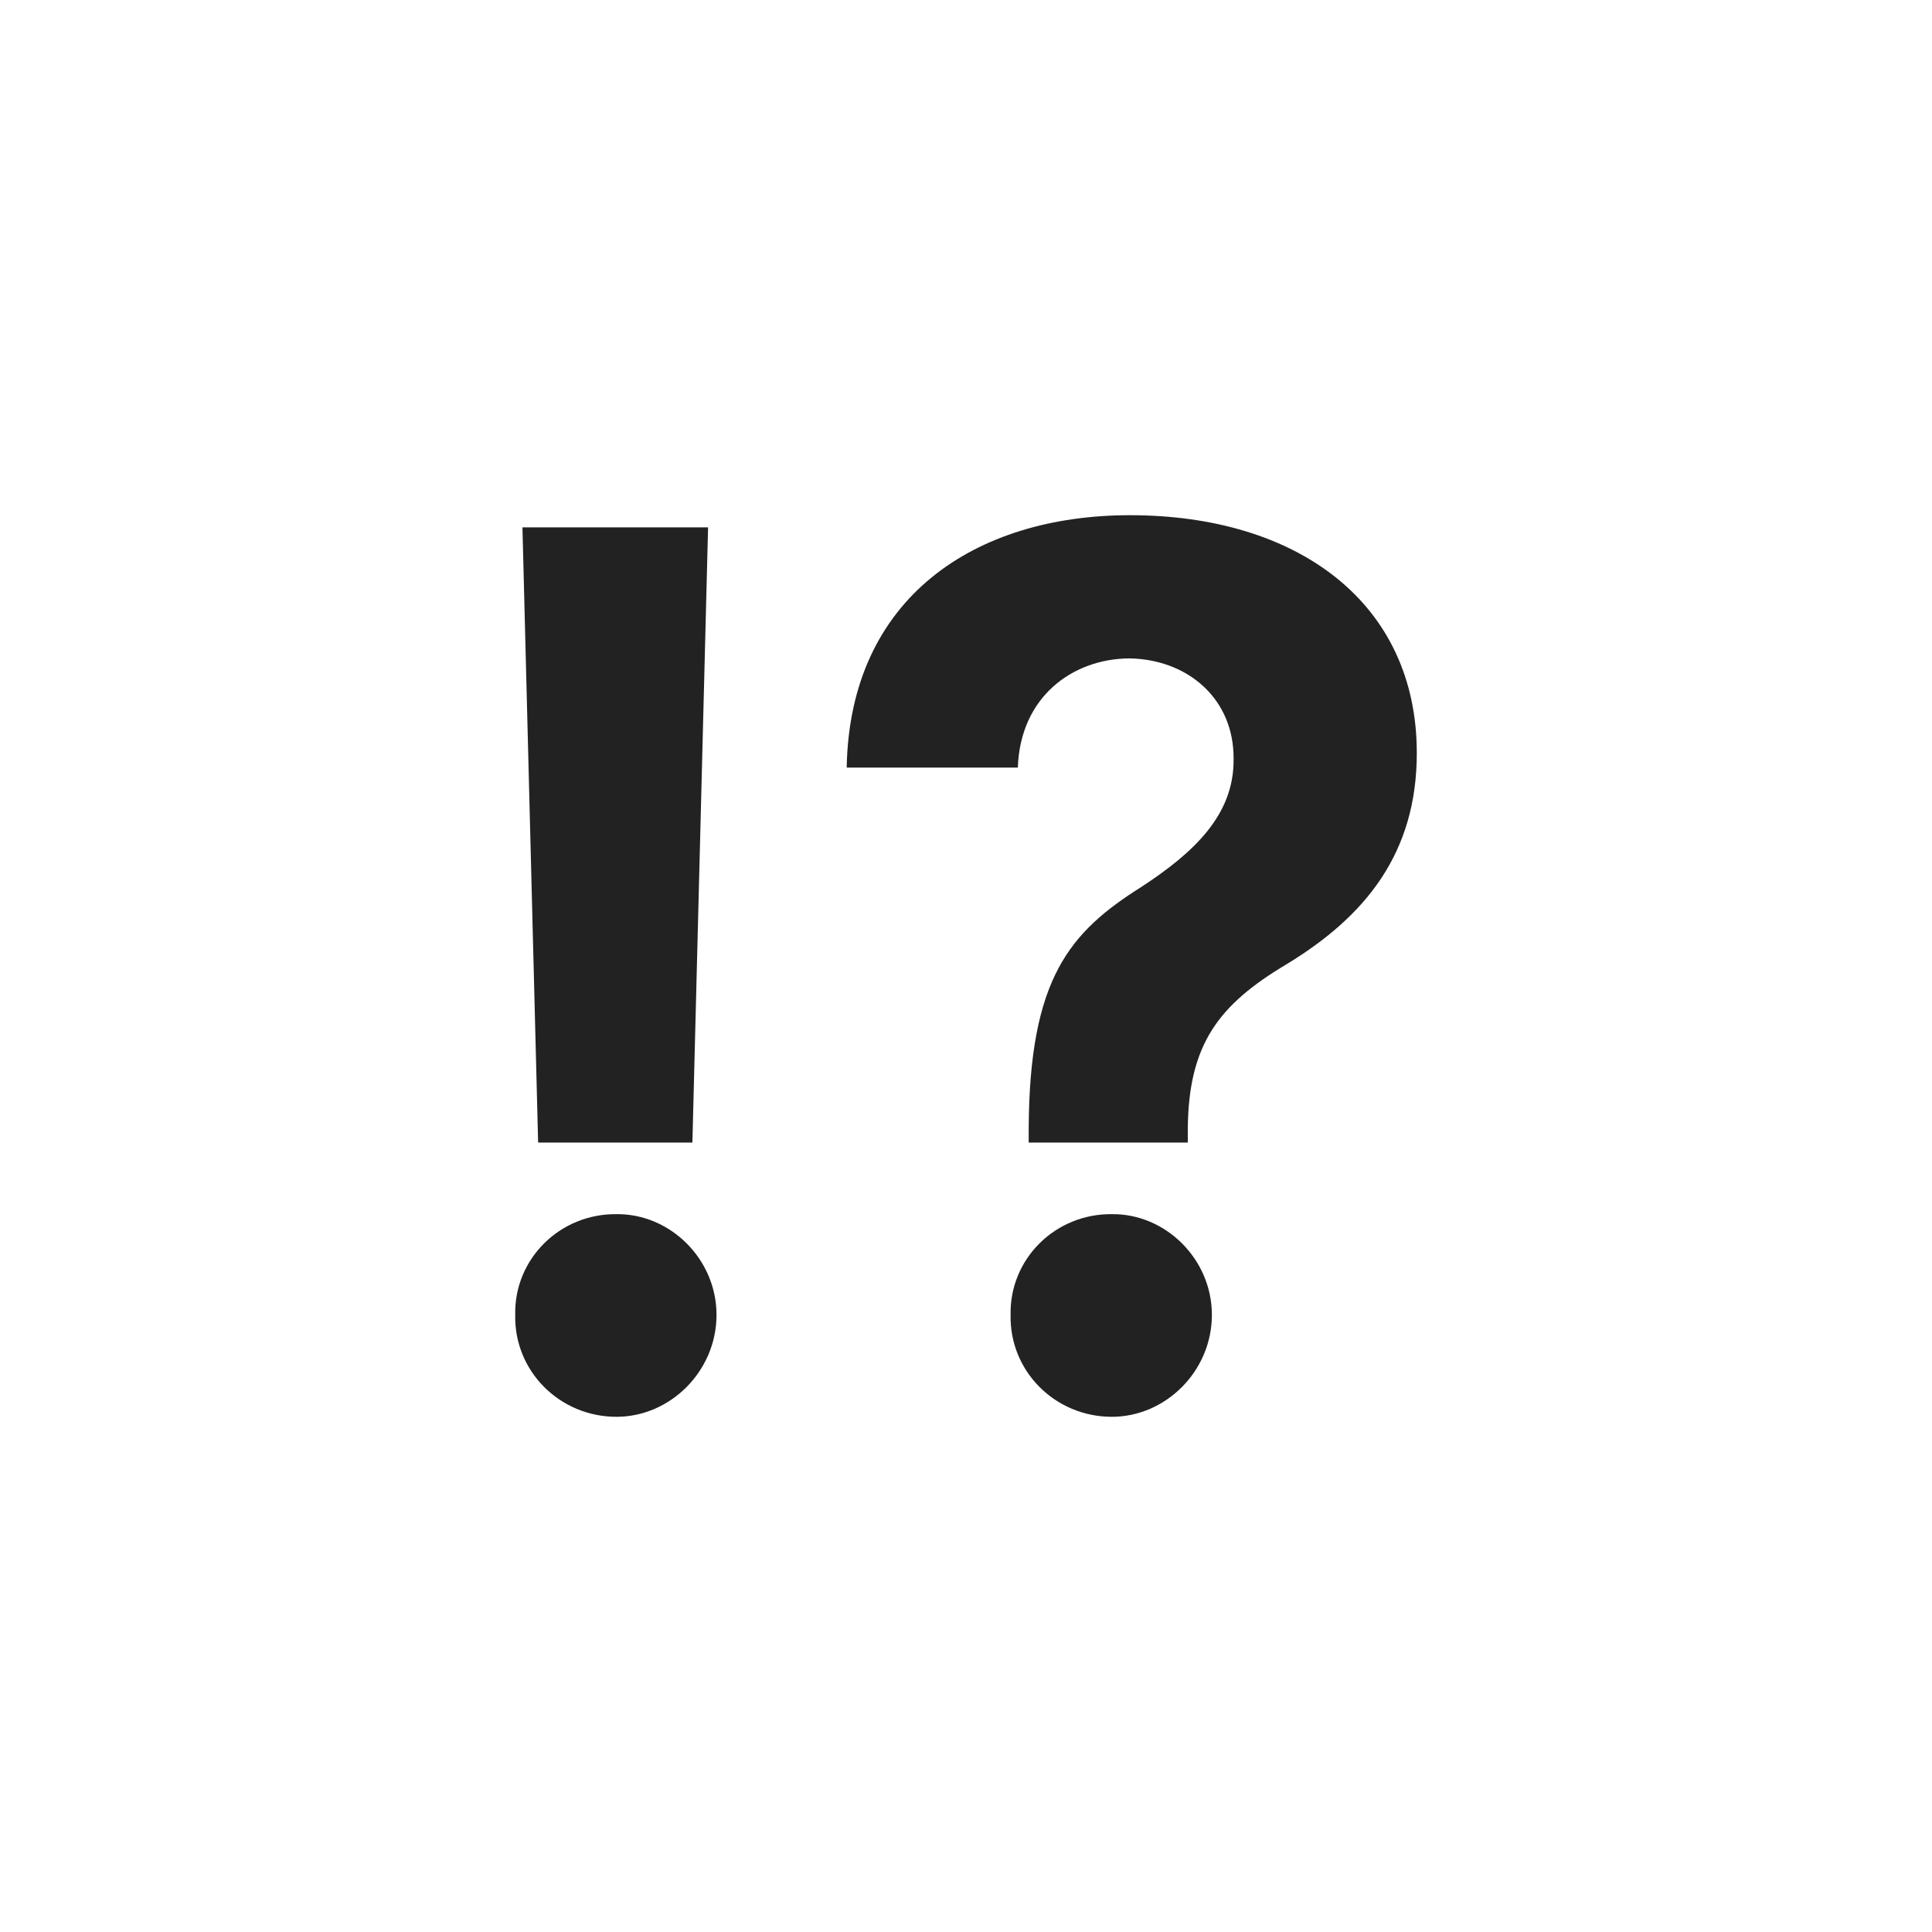
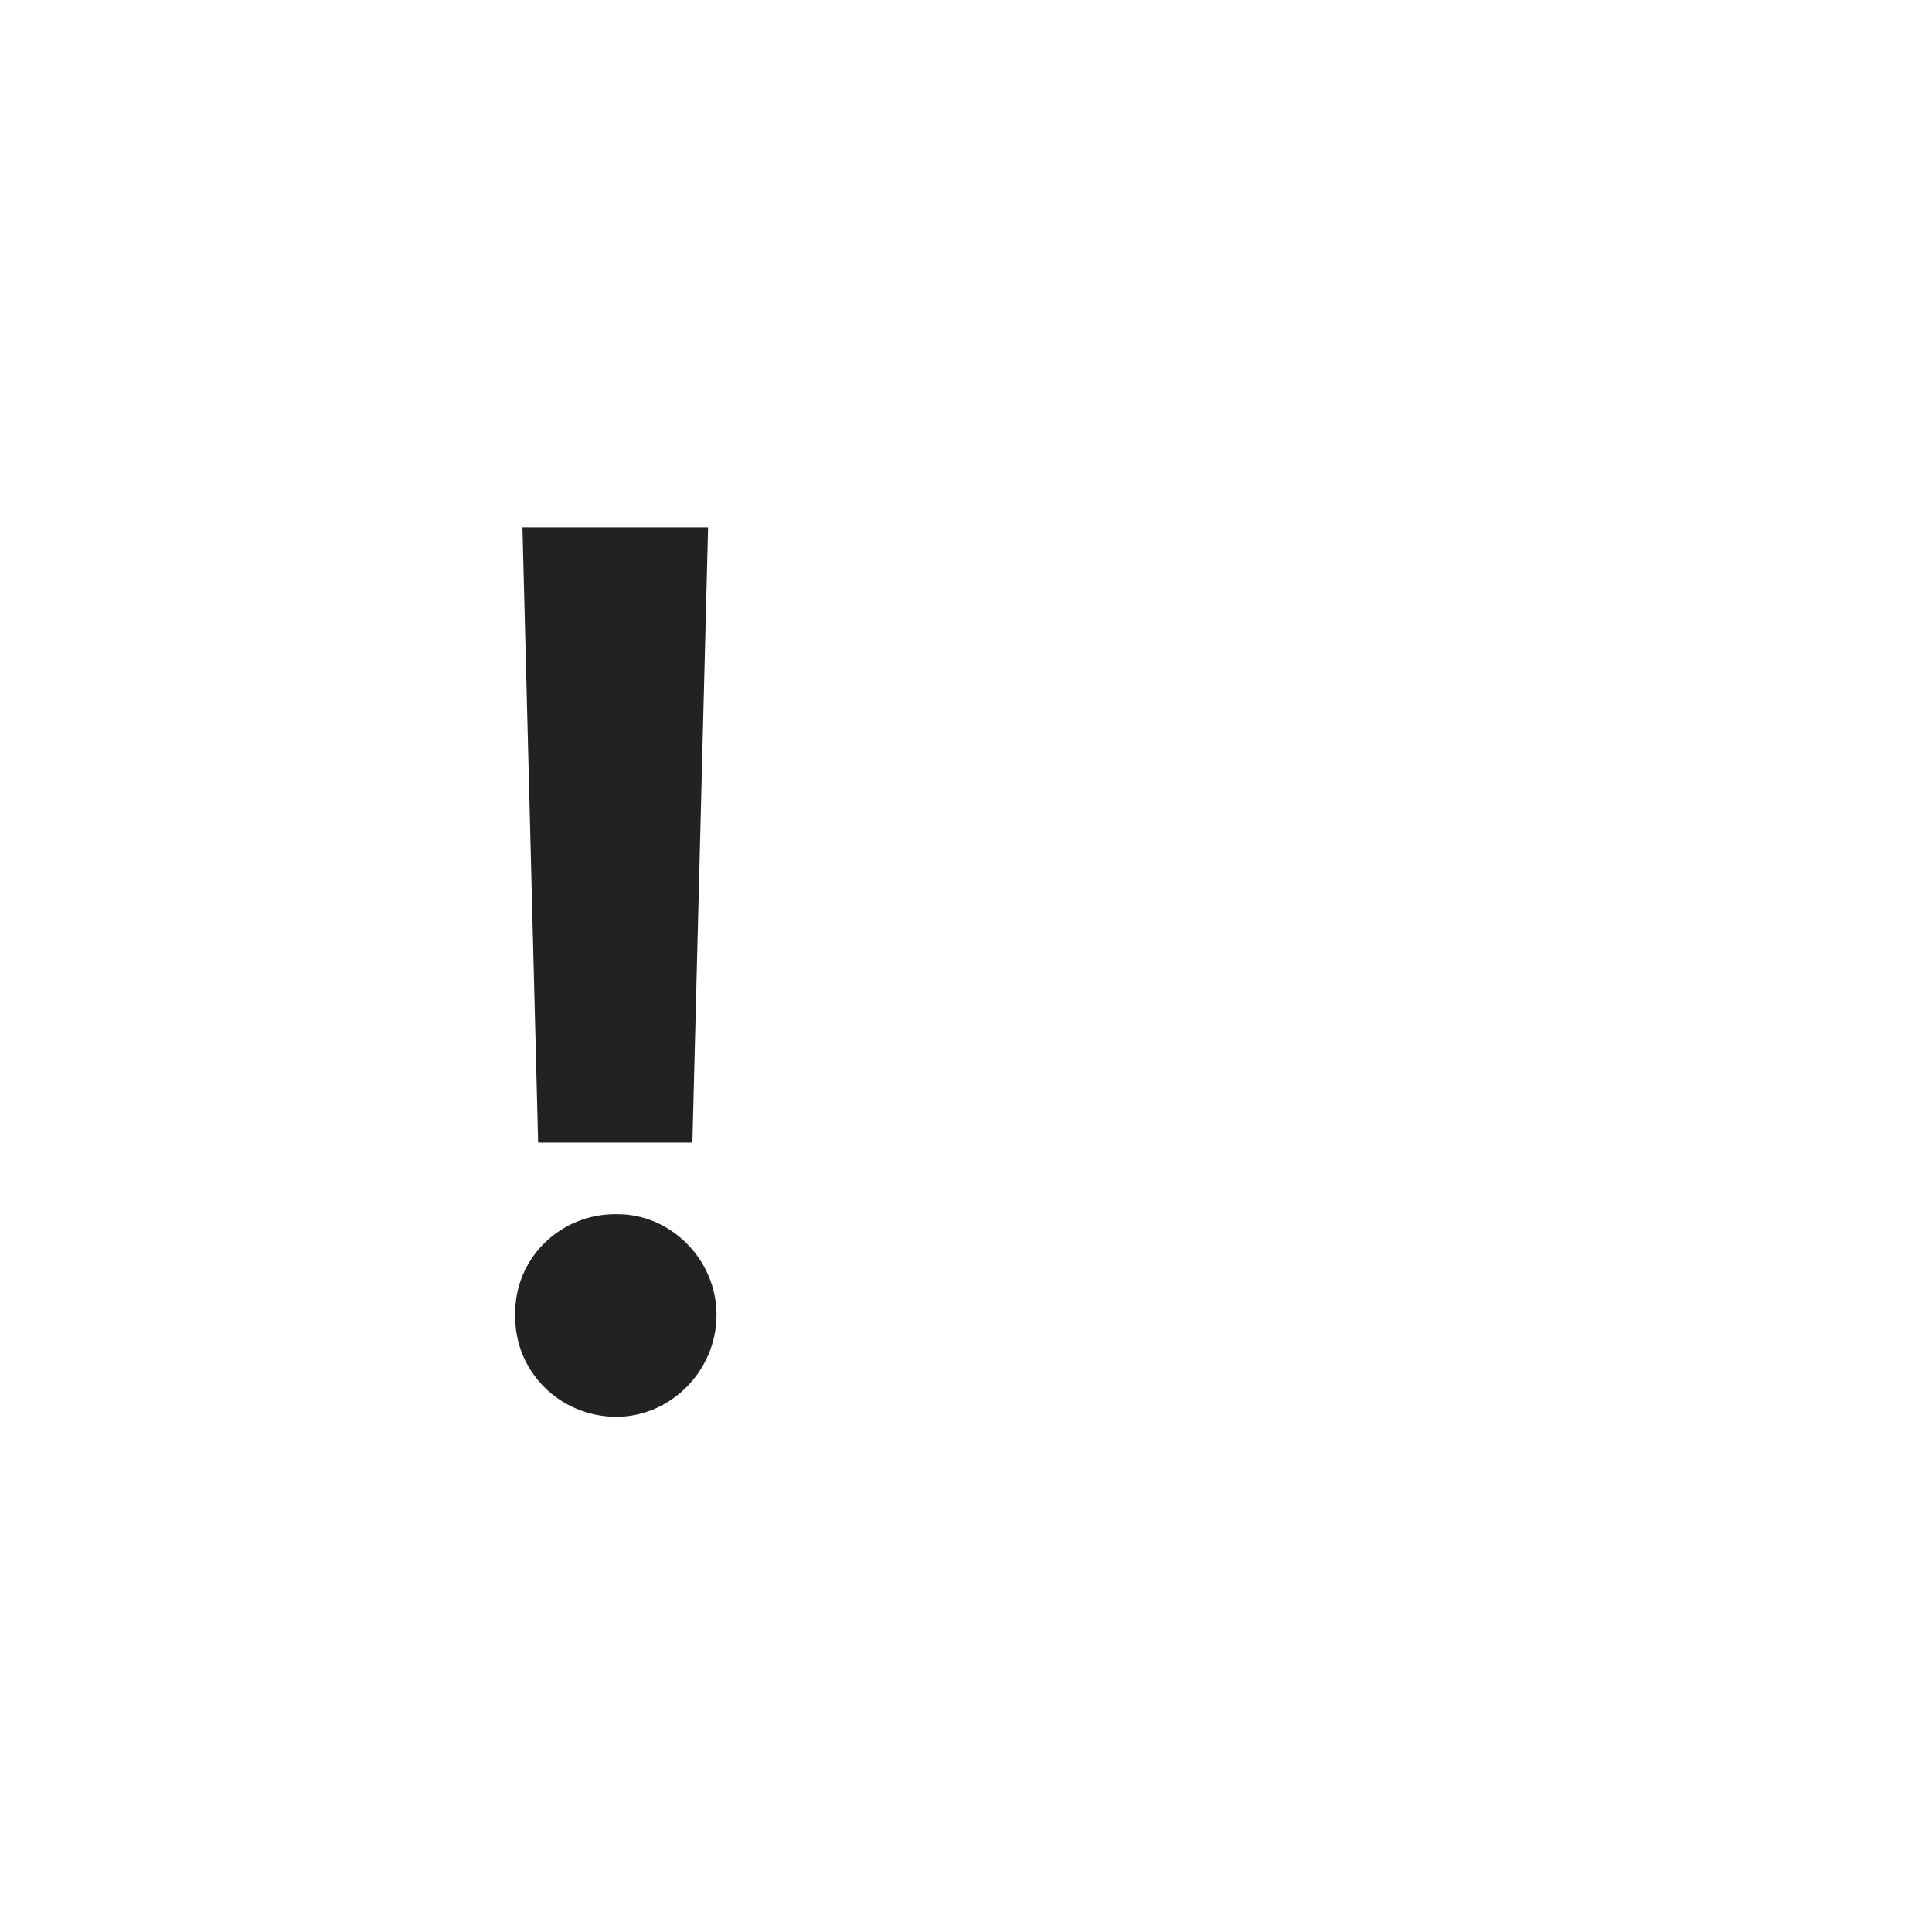
<svg xmlns="http://www.w3.org/2000/svg" width="60" height="60" viewBox="0 0 60 60" fill="none">
  <path d="M21.99 16.377L21.503 35.483H16.712L16.225 16.377H21.99ZM16.001 40.834C15.963 39.101 17.386 37.688 19.145 37.707C20.811 37.688 22.252 39.101 22.252 40.834C22.252 42.587 20.811 44 19.145 44C17.386 44 15.963 42.587 16.001 40.834Z" fill="#222222" />
-   <path d="M31.947 35.069C31.966 30.377 33.219 28.945 35.465 27.532C37.075 26.476 38.329 25.308 38.31 23.575C38.329 21.69 36.869 20.466 35.054 20.447C33.313 20.466 31.685 21.634 31.61 23.838H26.295C26.388 18.544 30.3 16 35.091 16C40.313 16 44 18.732 44 23.386C44 26.495 42.409 28.455 39.957 29.944C37.842 31.206 36.907 32.431 36.888 35.069V35.483H31.947V35.069ZM31.385 40.834C31.348 39.101 32.77 37.688 34.53 37.707C36.195 37.688 37.636 39.101 37.636 40.834C37.636 42.587 36.195 44 34.53 44C32.77 44 31.348 42.587 31.385 40.834Z" fill="#222222" />
</svg>